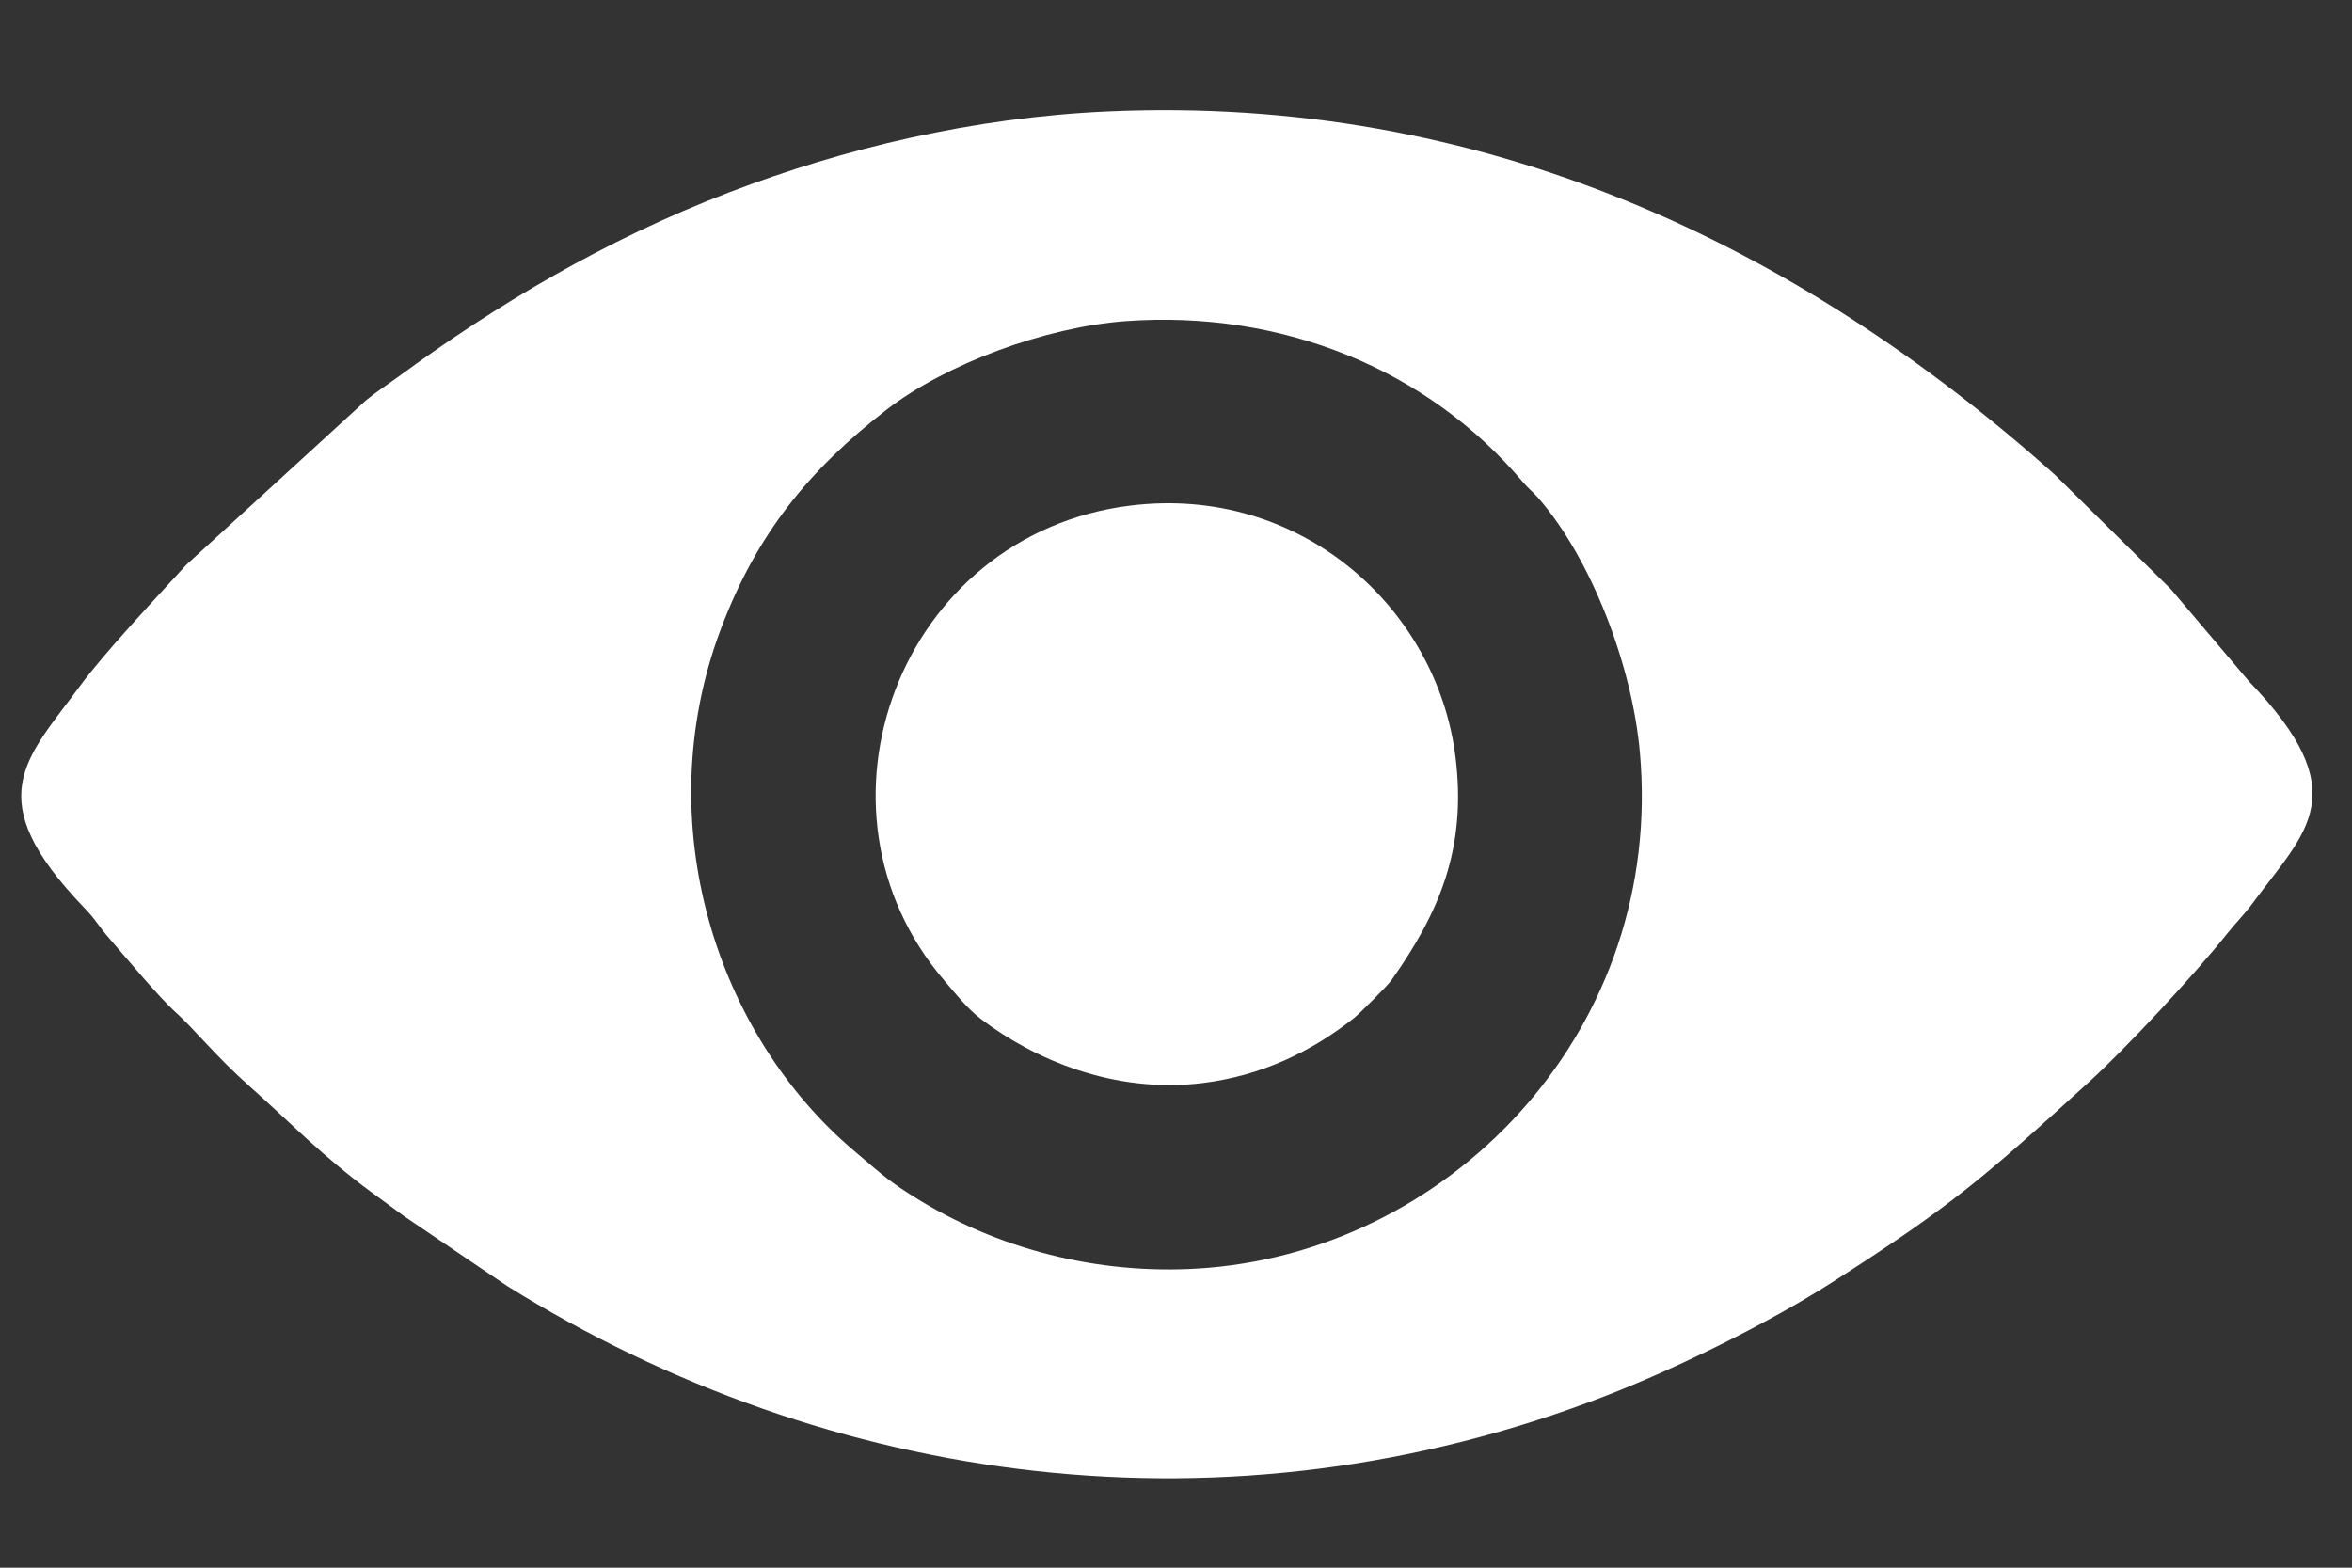
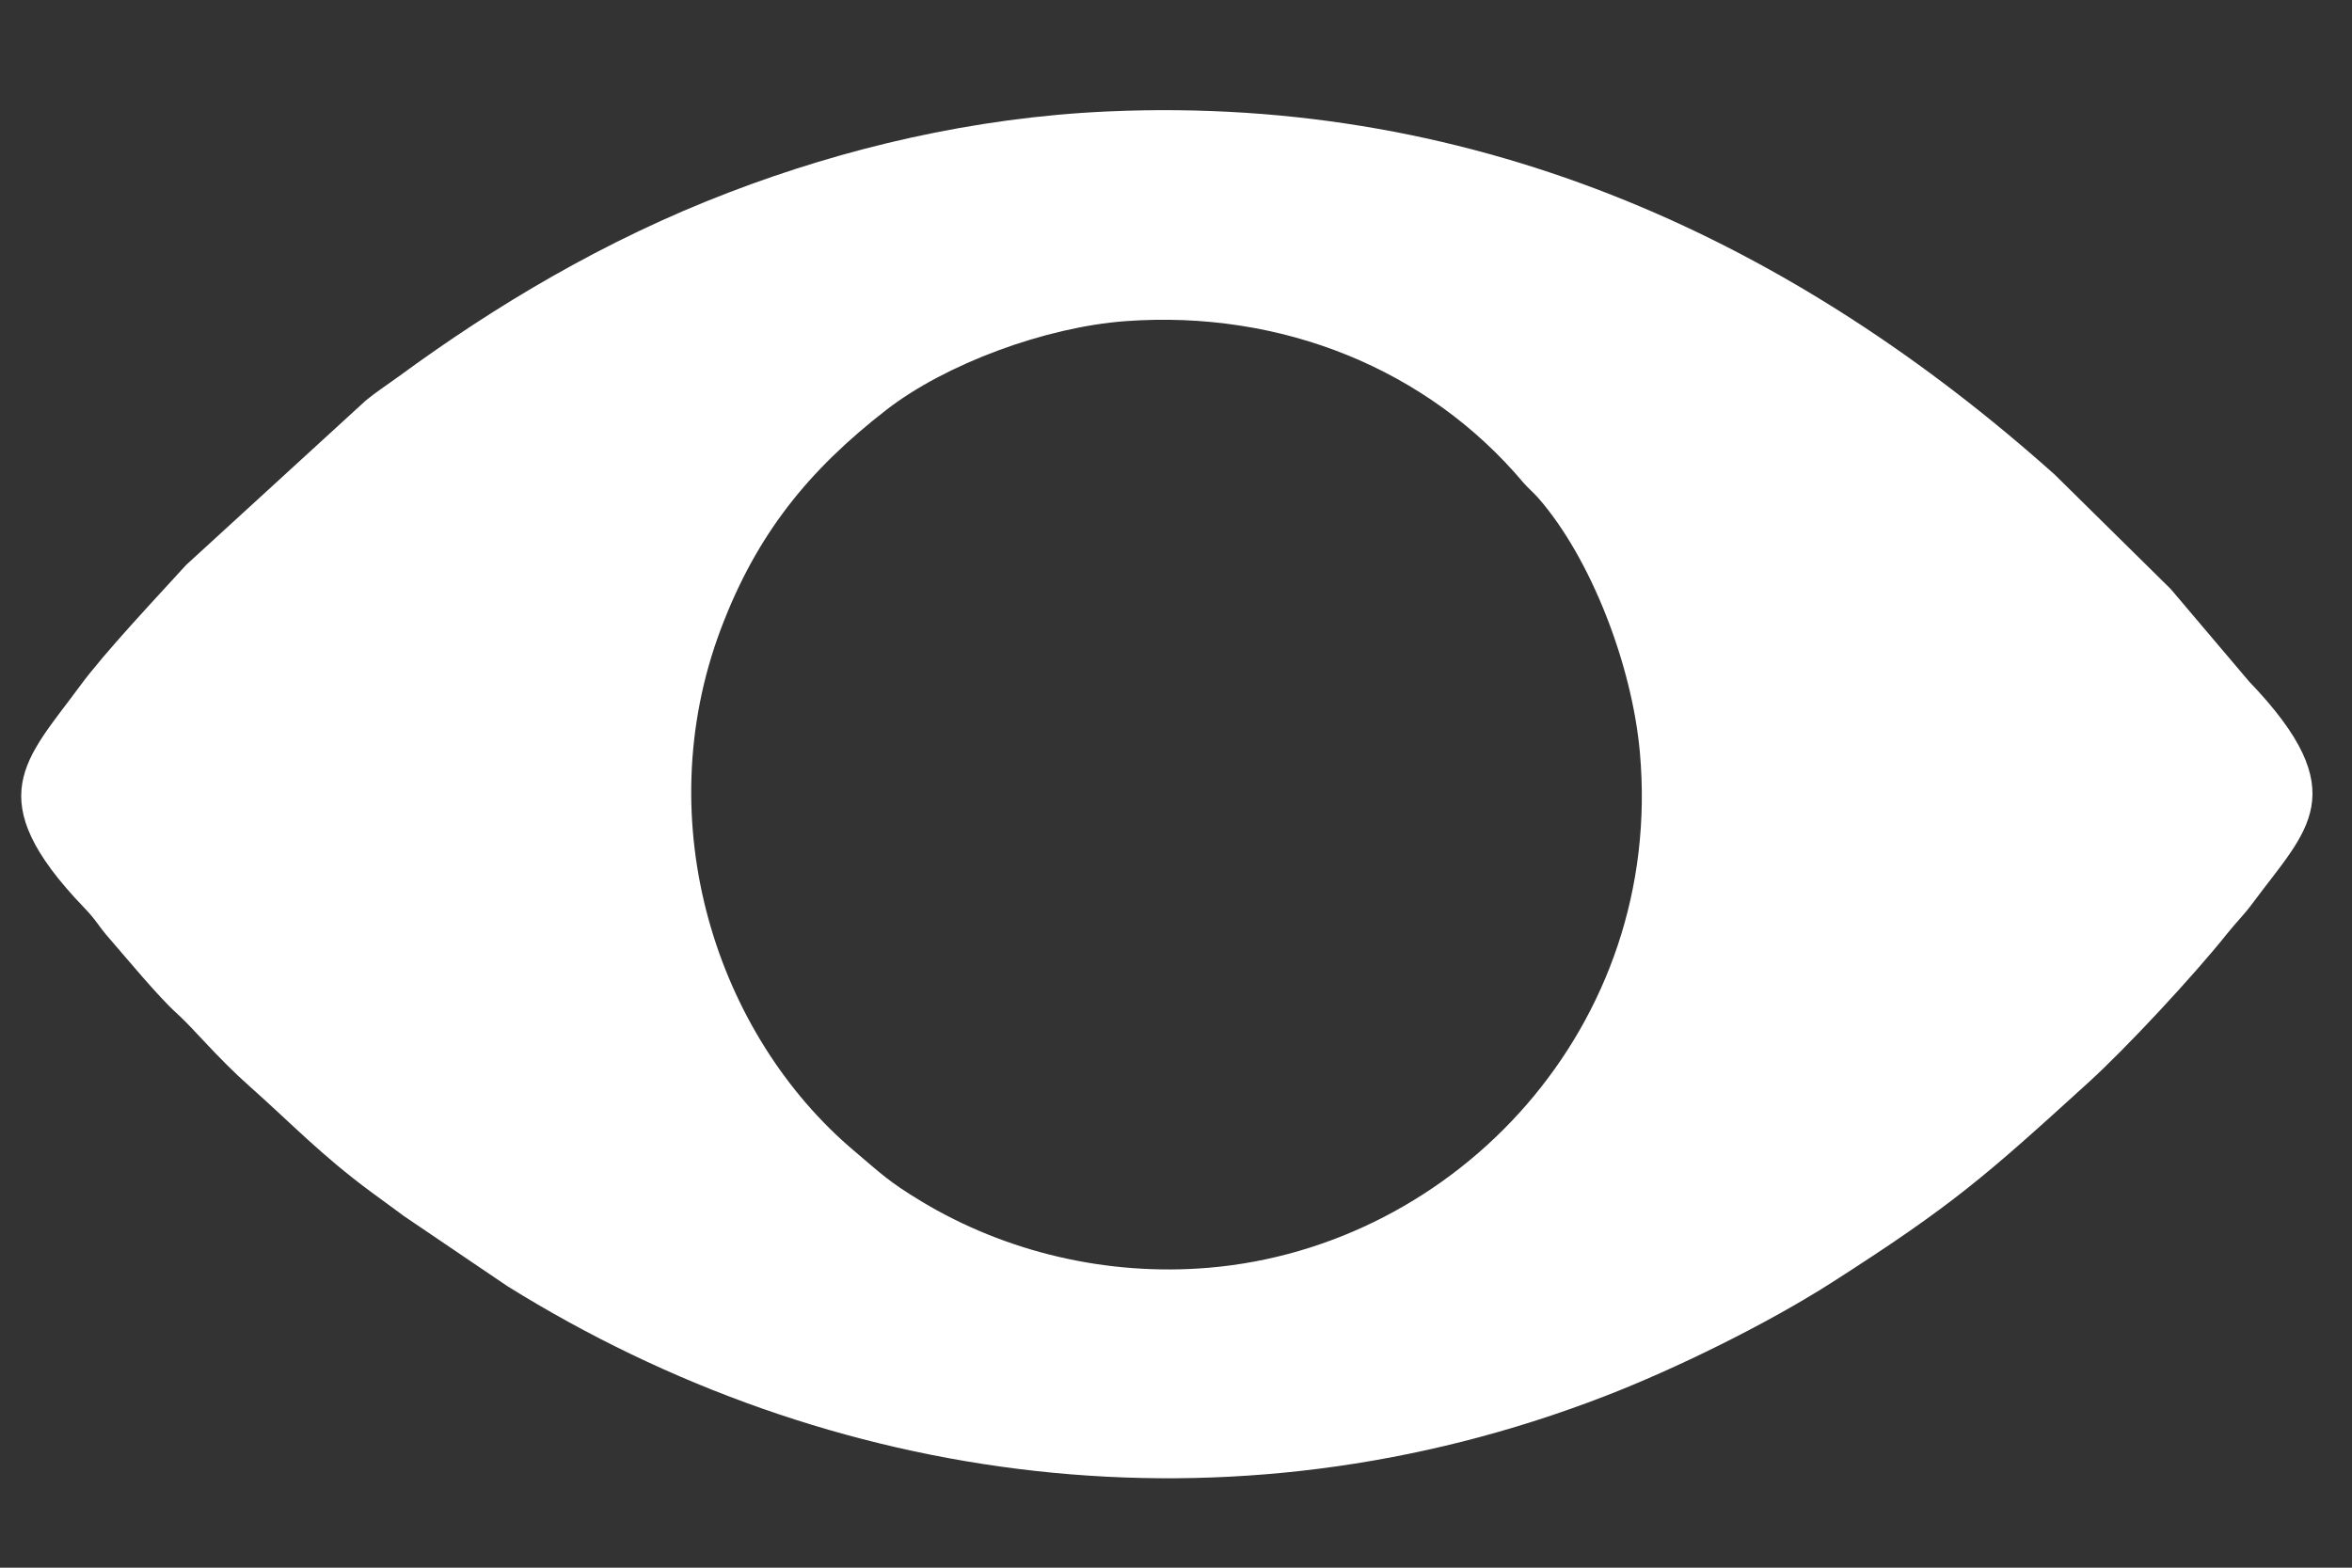
<svg xmlns="http://www.w3.org/2000/svg" width="18" height="12" viewBox="0 0 18 12" fill="none">
  <rect x="0" y="0" width="18" height="12" fill="#333333" stroke="none" />
  <path fill-rule="evenodd" clip-rule="evenodd" d="M8.616 2.458C9.805 2.372 10.925 2.822 11.659 3.695C11.696 3.738 11.732 3.766 11.771 3.81C12.176 4.273 12.49 5.09 12.55 5.758C12.738 7.857 11.145 9.543 9.252 9.704C8.472 9.77 7.694 9.584 7.05 9.195C6.801 9.045 6.742 8.983 6.541 8.813C5.483 7.922 4.959 6.301 5.515 4.819C5.79 4.087 6.191 3.597 6.785 3.136C7.239 2.785 8 2.503 8.616 2.458ZM8.477 0.853C7.448 0.899 6.46 1.135 5.579 1.473C4.627 1.837 3.785 2.343 3.051 2.882C2.956 2.951 2.875 3.003 2.799 3.066L1.425 4.324C1.192 4.58 0.8 4.995 0.612 5.251C0.2 5.812 -0.164 6.108 0.644 6.948C0.735 7.041 0.75 7.085 0.84 7.187C0.961 7.326 1.216 7.634 1.349 7.753C1.478 7.868 1.661 8.095 1.91 8.315C2.234 8.603 2.458 8.842 2.84 9.124C2.925 9.187 3.009 9.247 3.092 9.309L3.883 9.845C6.349 11.38 9.398 11.801 12.277 10.689C12.822 10.479 13.523 10.134 14.016 9.819C14.942 9.227 15.193 9.005 15.985 8.284C16.27 8.025 16.787 7.47 17.045 7.146C17.113 7.061 17.178 6.998 17.243 6.909C17.653 6.355 18.032 6.07 17.212 5.216L16.613 4.509L15.726 3.634C13.752 1.869 11.348 0.725 8.477 0.853Z" fill="white" />
-   <path fill-rule="evenodd" clip-rule="evenodd" d="M8.65 3.87C6.885 4.089 6.098 6.192 7.228 7.507C7.304 7.596 7.403 7.721 7.507 7.8C7.907 8.104 8.52 8.375 9.206 8.29C9.652 8.234 10.036 8.052 10.364 7.791C10.407 7.757 10.619 7.545 10.648 7.504C11.011 6.991 11.227 6.499 11.139 5.794C10.998 4.66 9.959 3.708 8.65 3.87Z" fill="white" />
</svg>